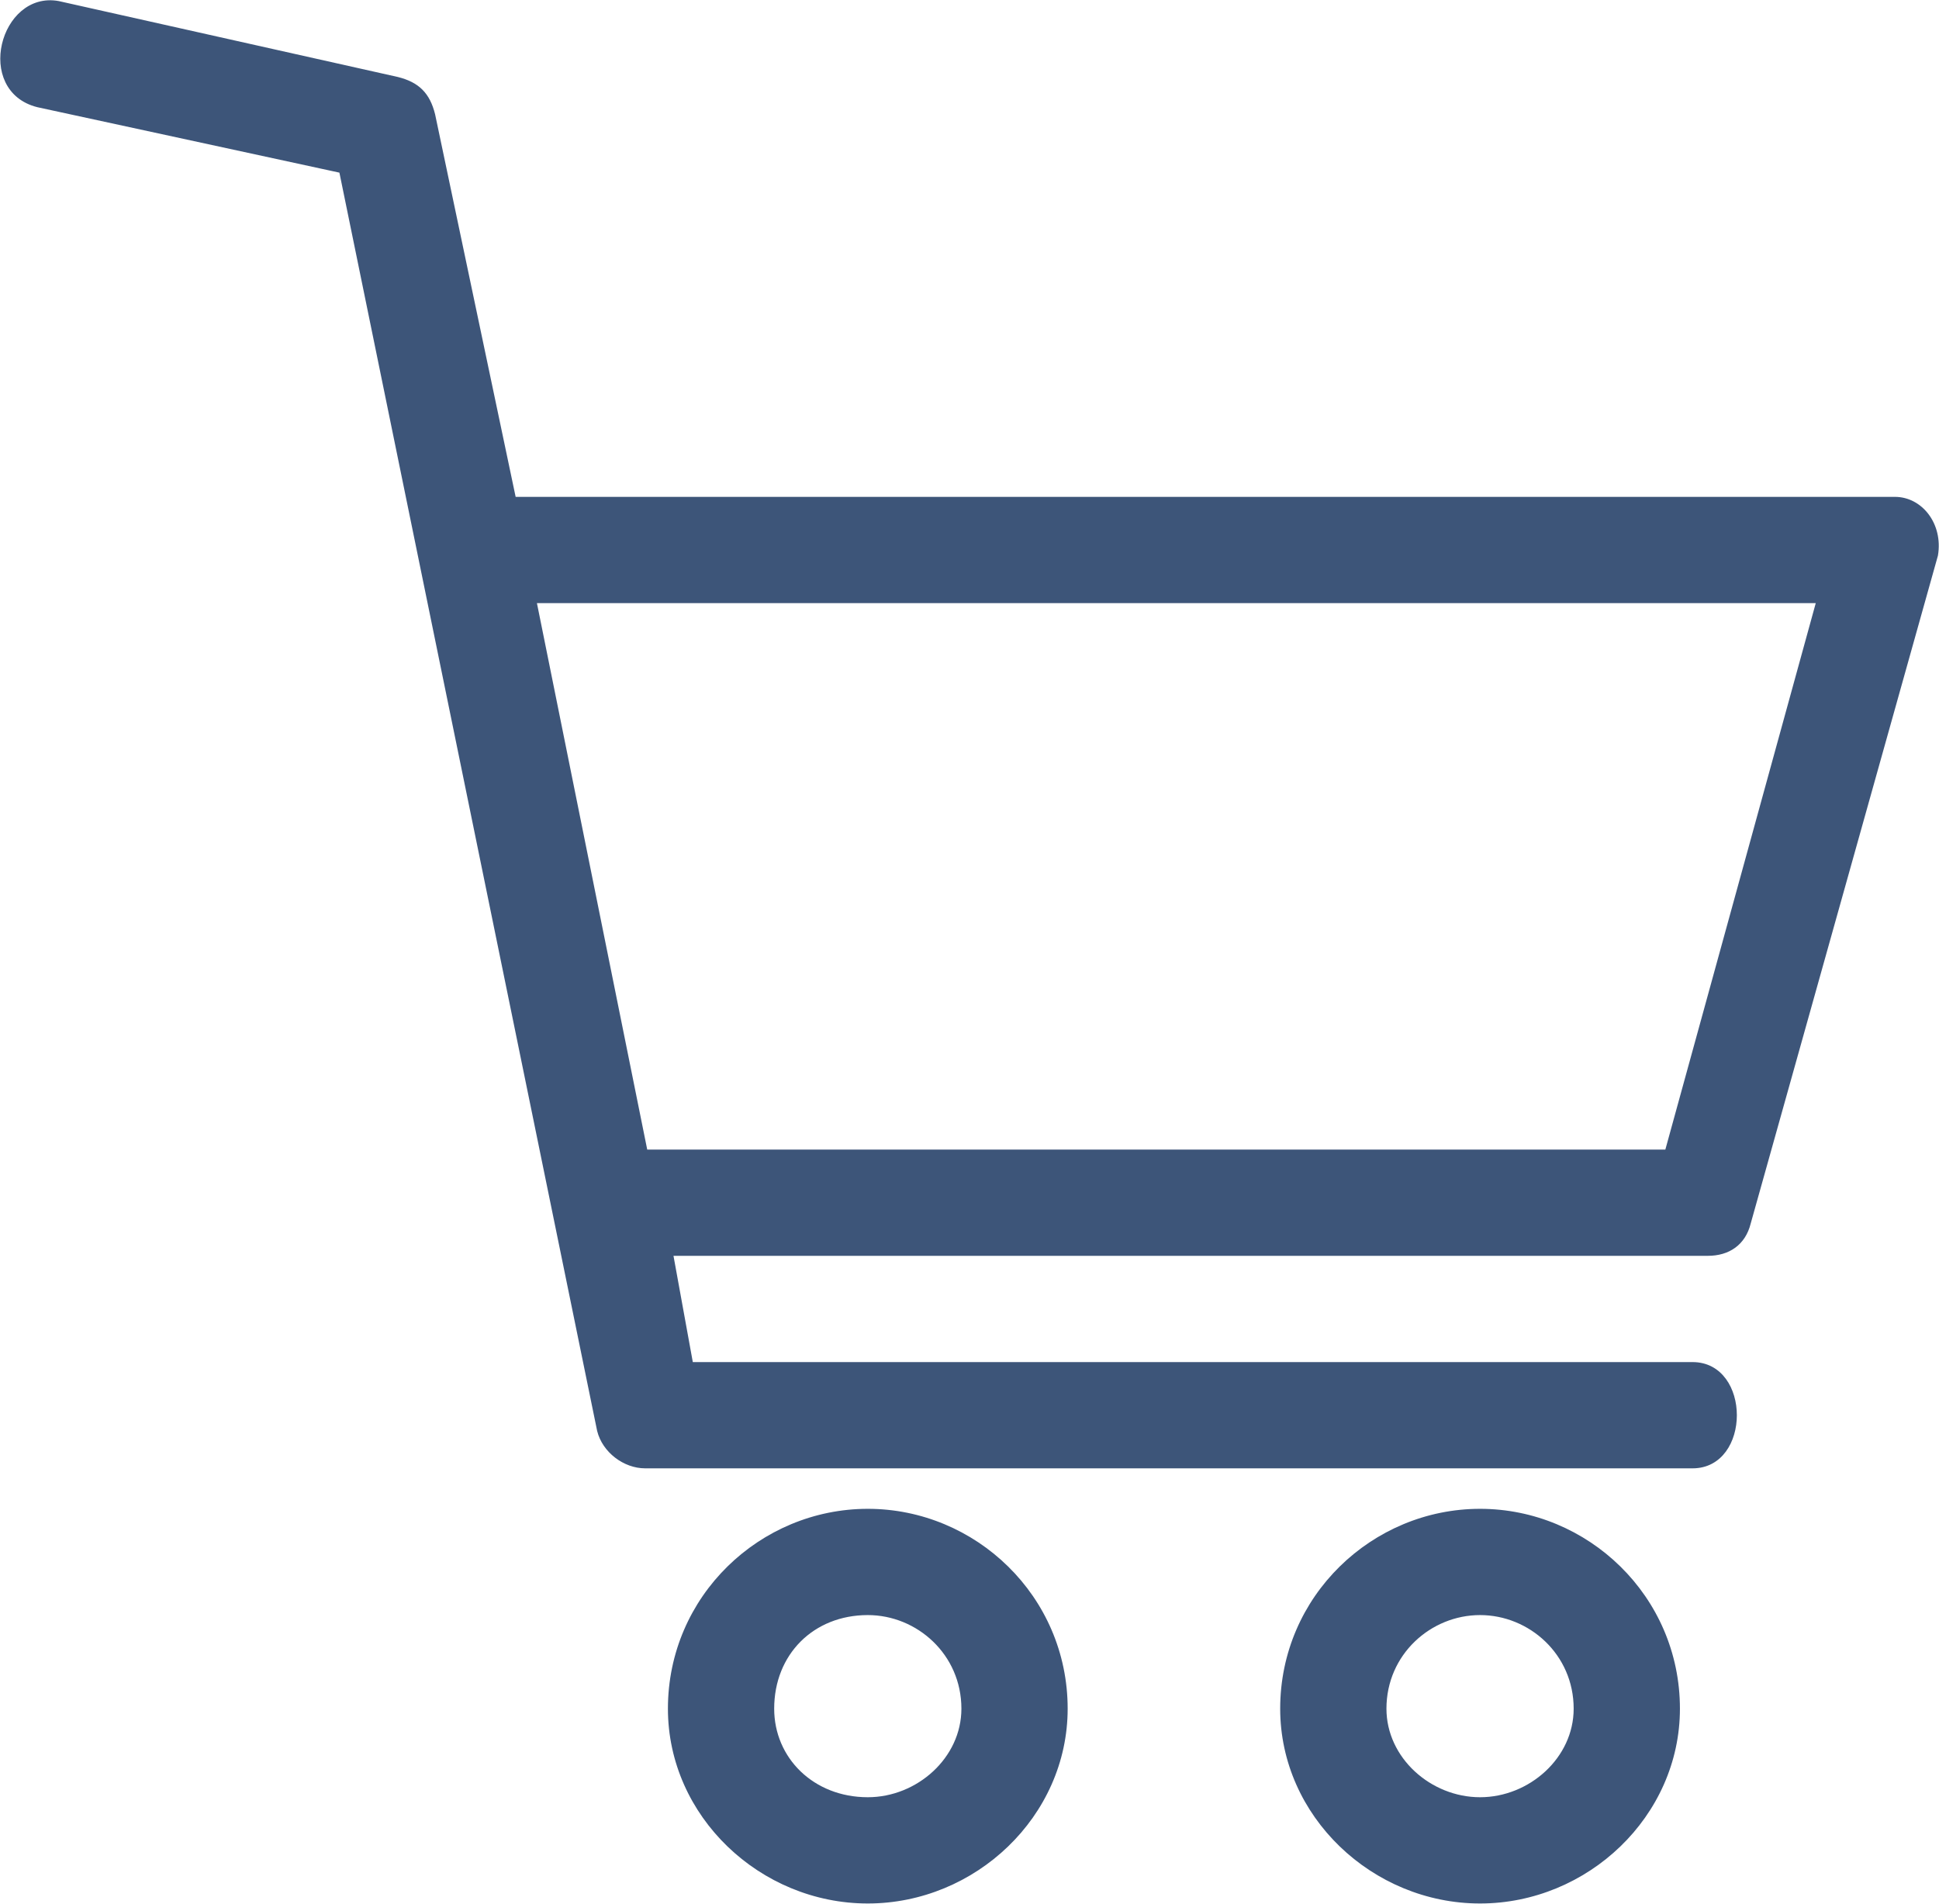
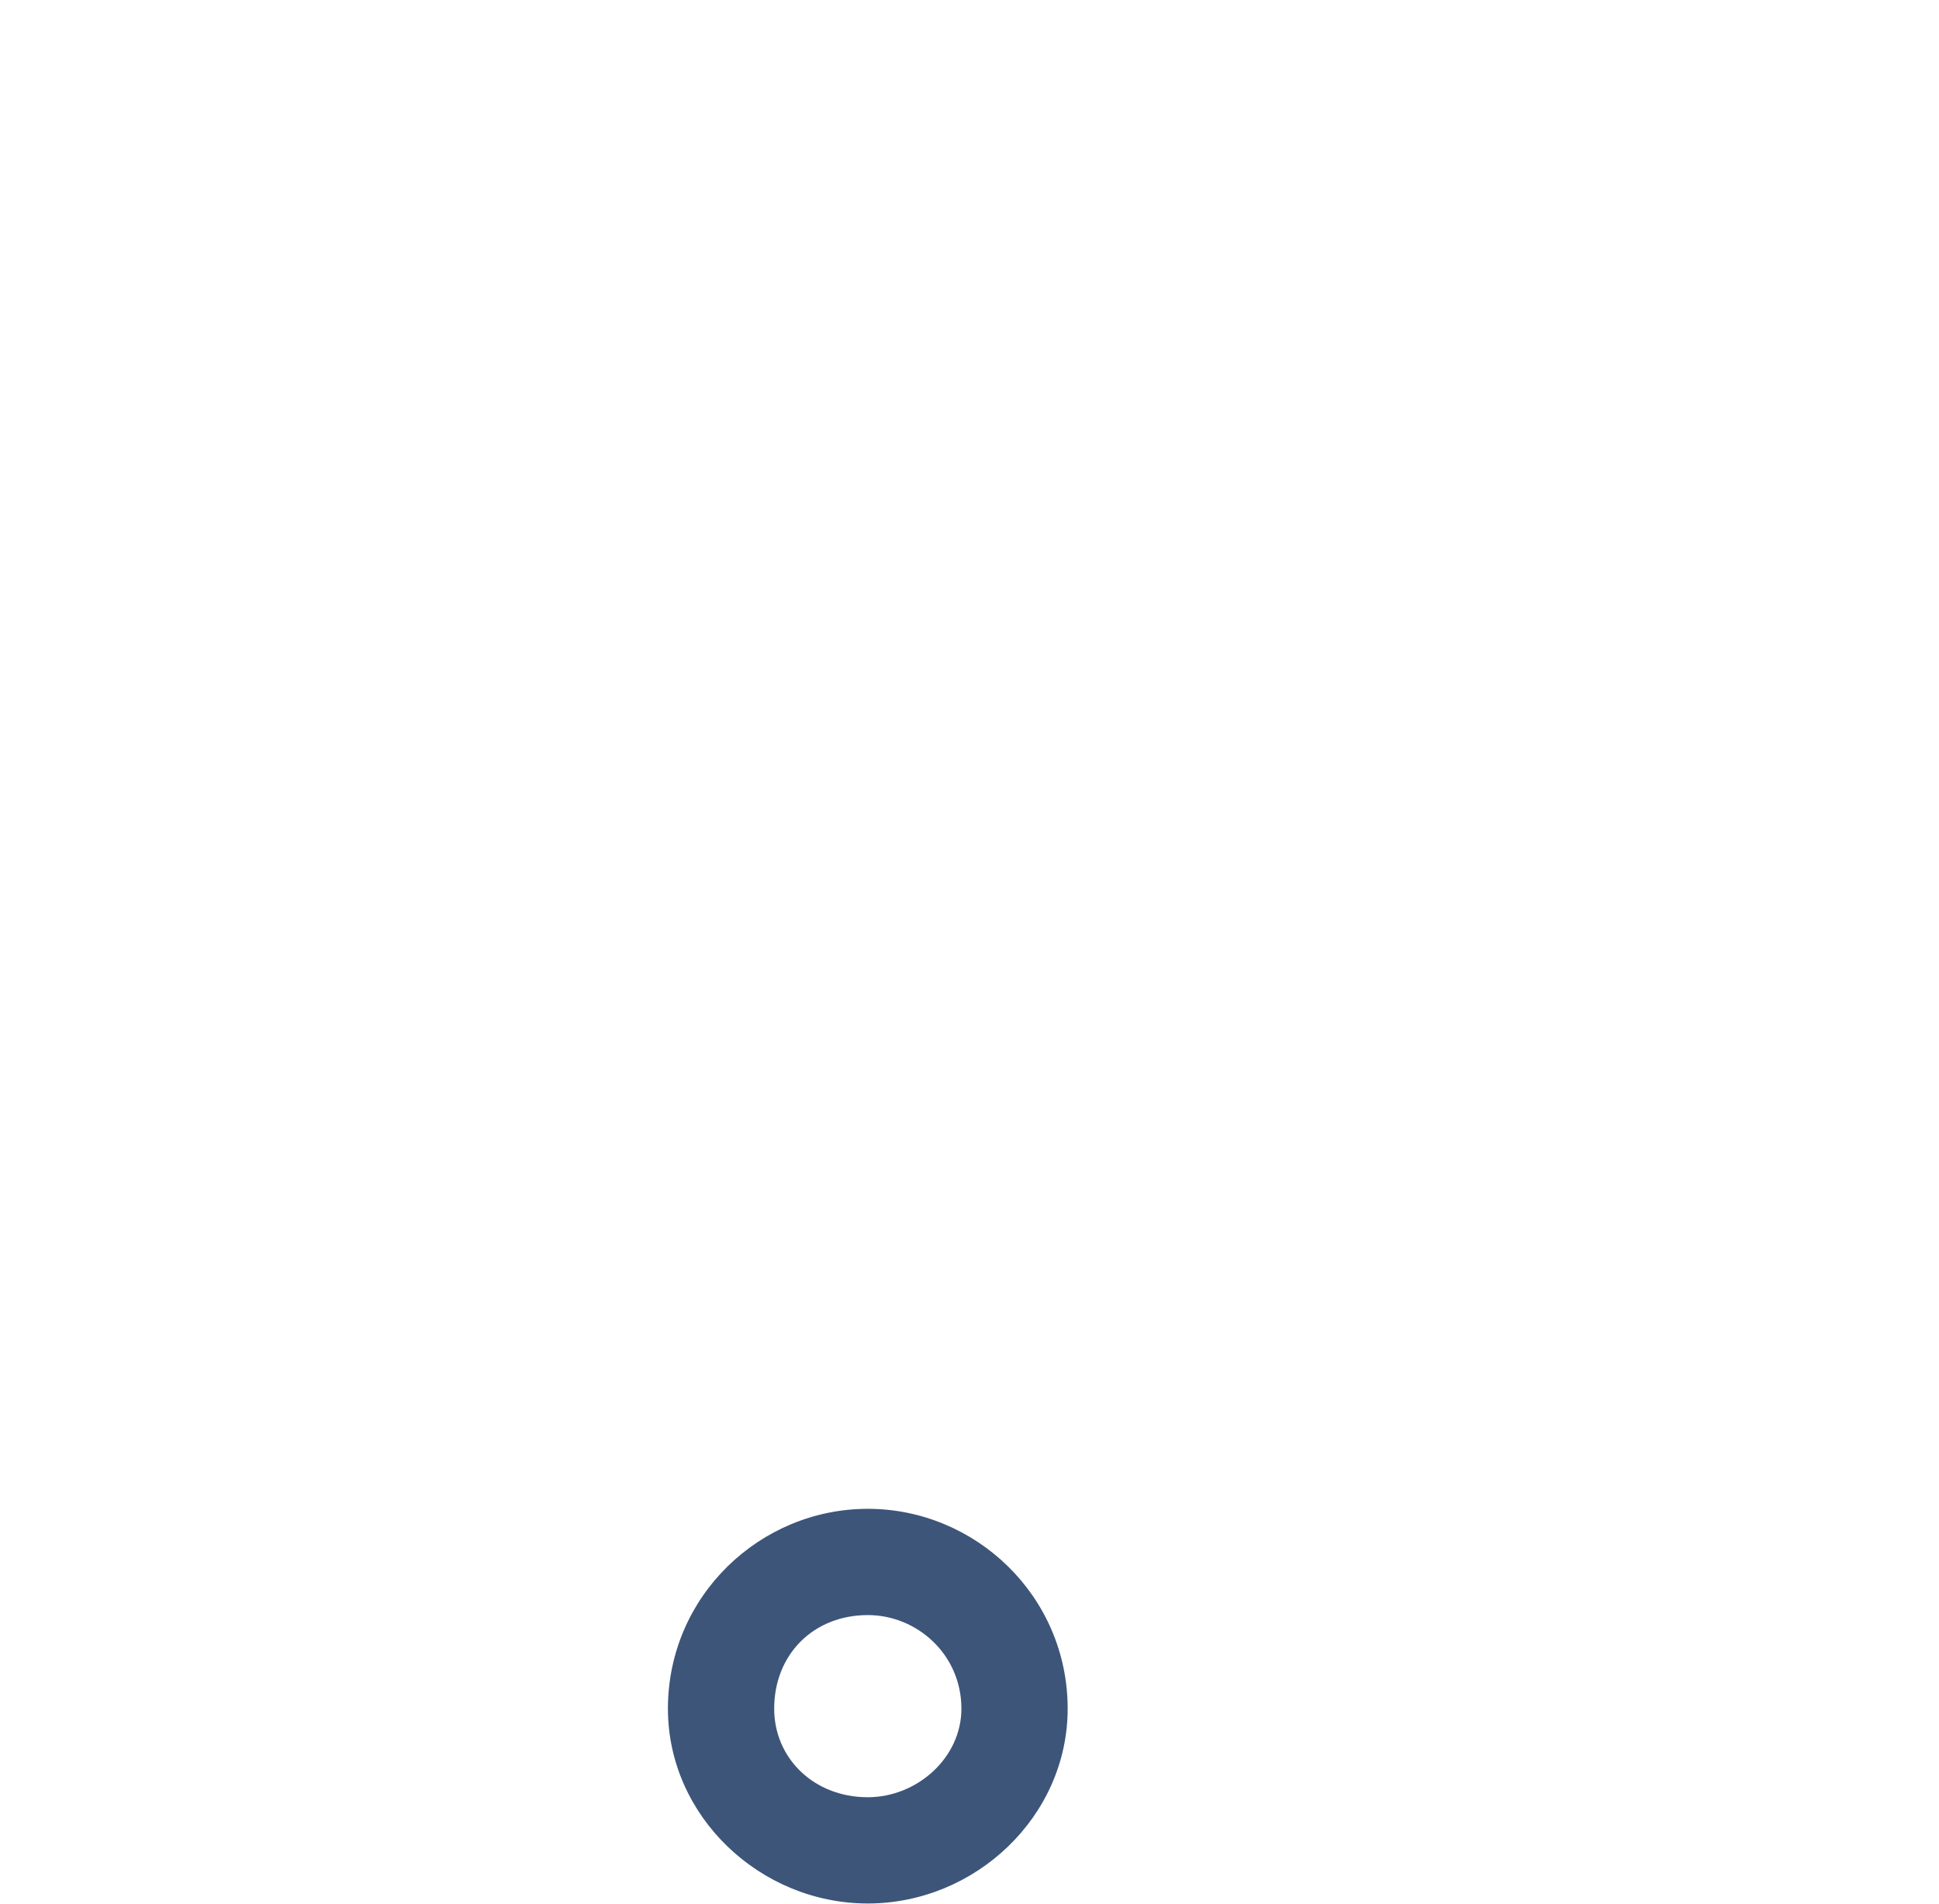
<svg xmlns="http://www.w3.org/2000/svg" version="1.1" id="Calque_1" x="0px" y="0px" viewBox="0 0 383.2 376.3" style="enable-background:new 0 0 383.2 376.3;" xml:space="preserve">
  <style type="text/css"> .st0{fill:#3D5579;stroke:#3D5579;stroke-miterlimit:10;} </style>
  <path class="st0" d="M171.5,298.7c21,0,39,17,39,39c0,21-18,38-39,38s-39-17-39-38C132.5,315.7,150.5,298.7,171.5,298.7z M171.5,318.7c-11,0-19,8-19,19c0,10,8,18,19,18c10,0,19-8,19-18C190.5,326.7,181.5,318.7,171.5,318.7z" />
-   <path class="st0" d="M292.5,298.7c21,0,39,17,39,39c0,21-18,38-39,38s-39-17-39-38C253.5,315.7,271.5,298.7,292.5,298.7z M292.5,318.7c-10,0-19,8-19,19c0,10,9,18,19,18s19-8,19-18C311.5,326.7,302.5,318.7,292.5,318.7z" />
-   <path class="st0" d="M11.5,0.7l67,15c4,1,6,3,7,7l16,76h273c5,0,9,5,8,11l-37,132c-1,4-4,6-8,6h-205l4,22h198c11,0,11,20,0,20h-207 c-4,0-8-3-9-7l-51-249l-60-13C-4.5,17.7,0.5-1.3,11.5,0.7z M105.5,118.7l22,109h202l30-109H105.5z" />
</svg>